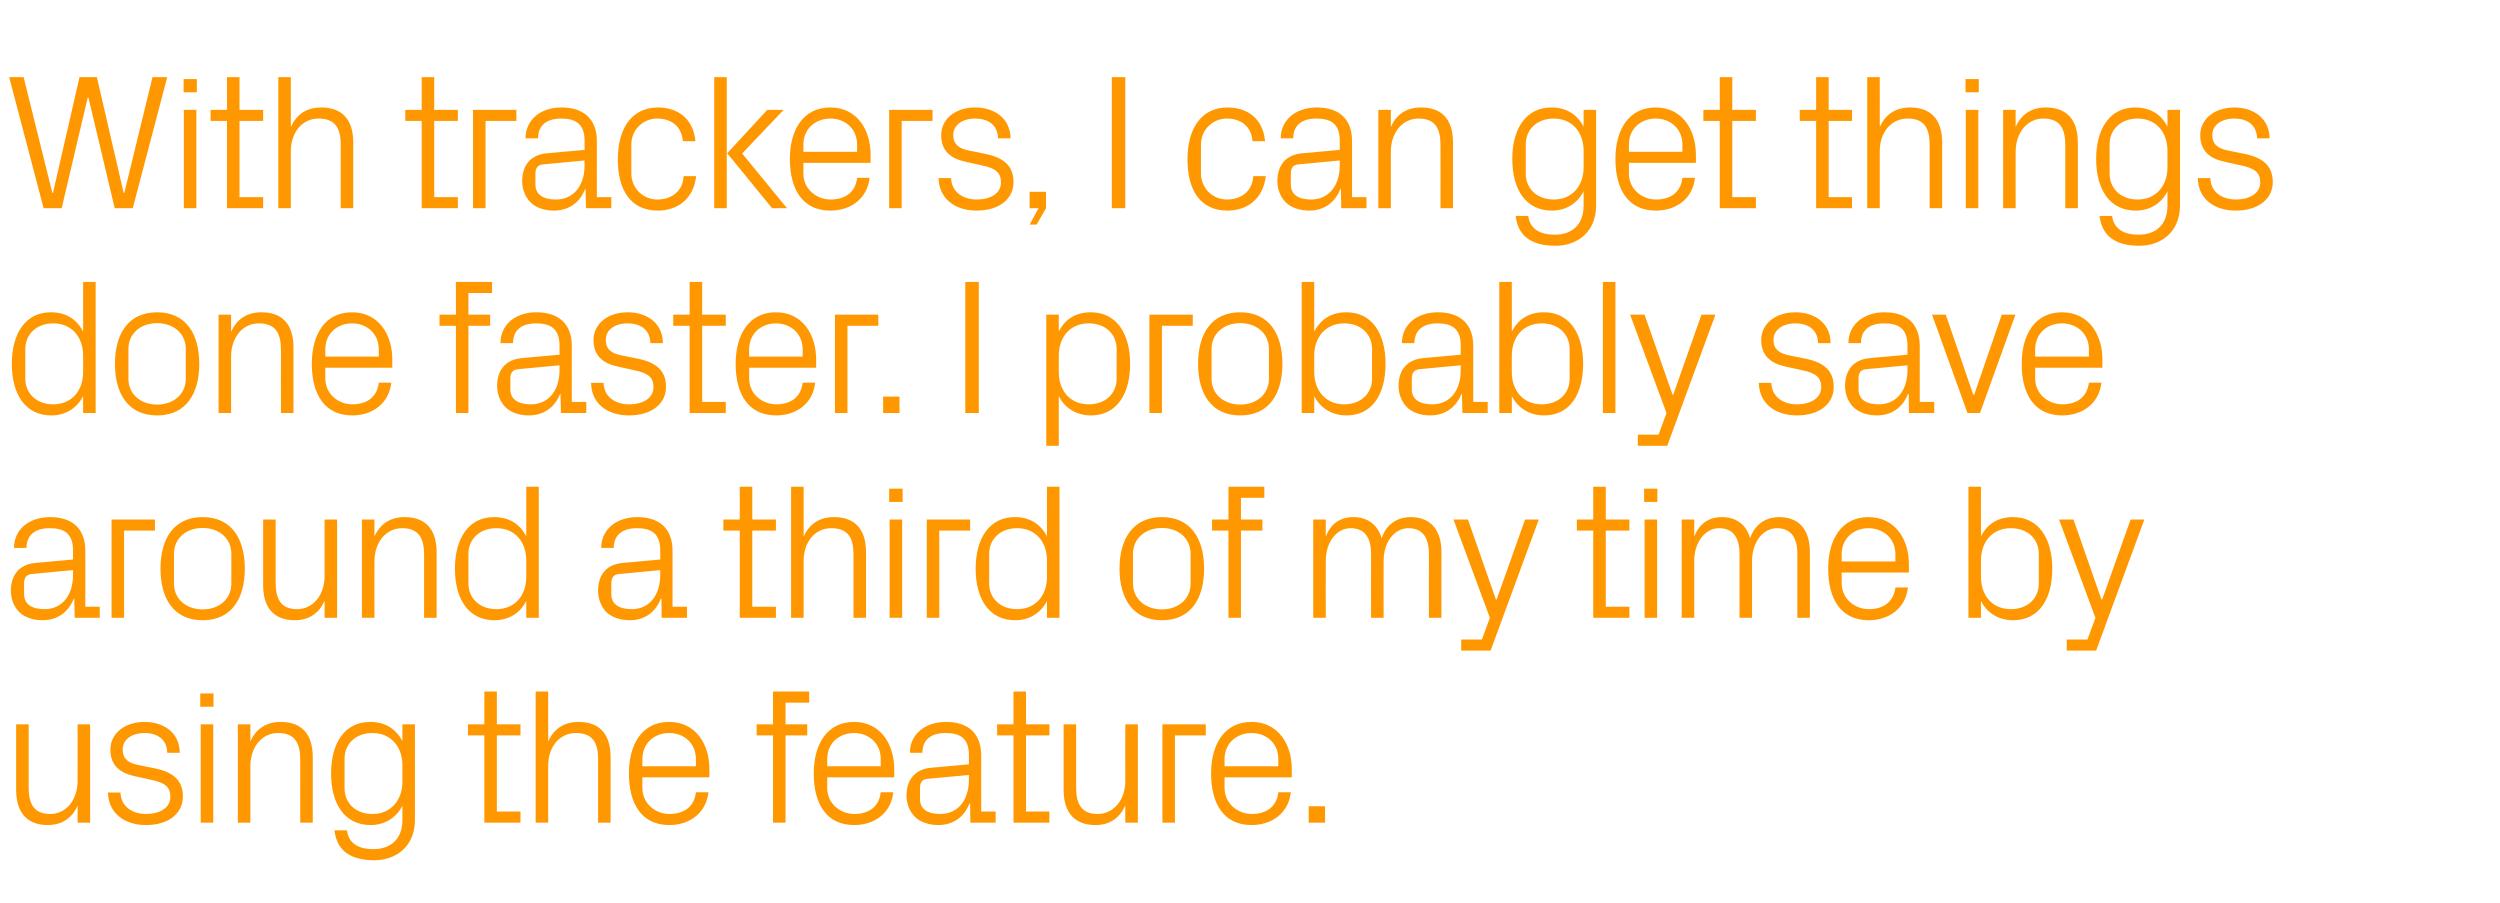
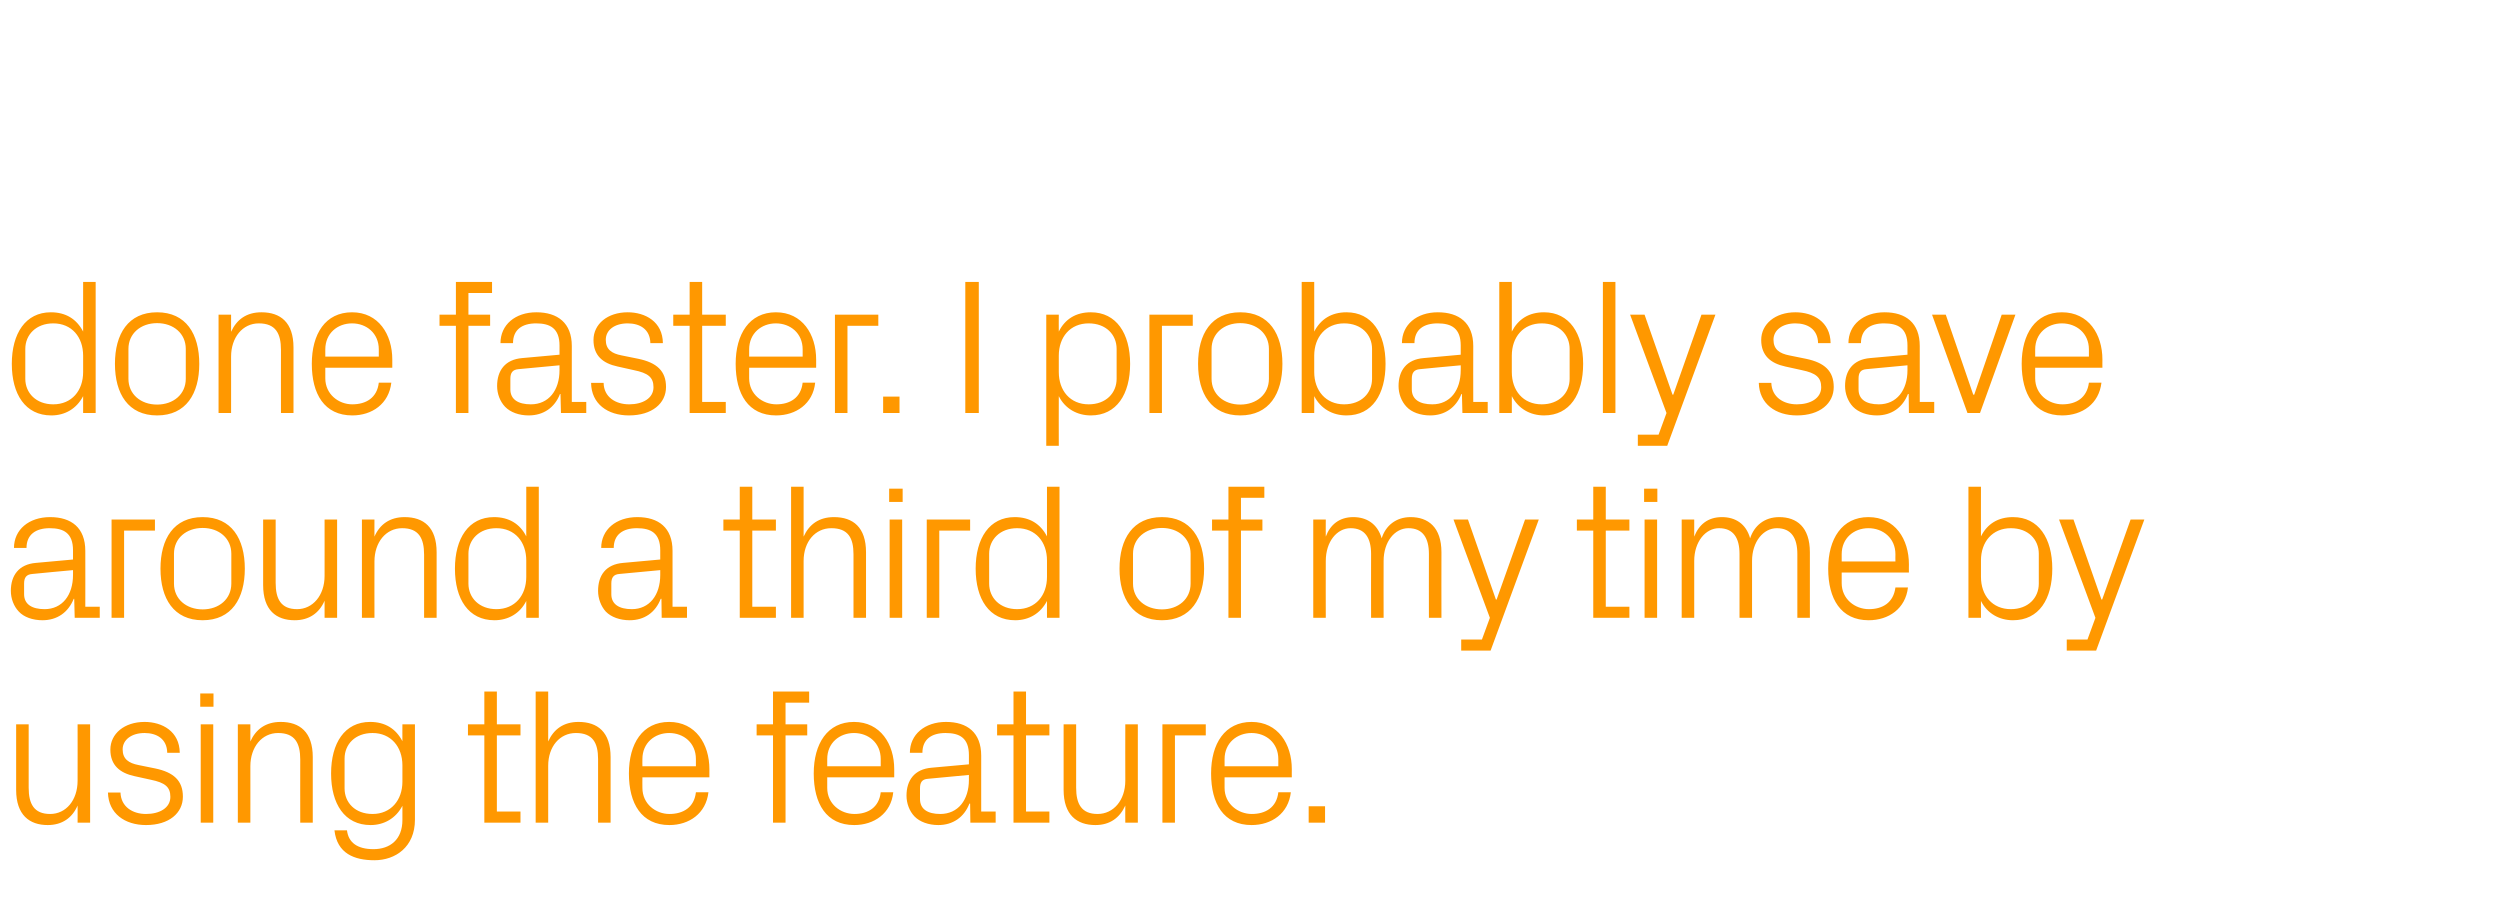
<svg xmlns="http://www.w3.org/2000/svg" version="1.1" width="1037.5px" height="374.6px" viewBox="0 -22 1037.5 374.6" style="top:-22px">
  <desc>With trackers, I can get things done faster. I probably save around a third of my time by using the feature.</desc>
  <defs />
  <g id="Polygon36330">
    <path d="M 11.9 304.9 C 11.9 311.6 14.1 315.8 20.8 315.8 C 27.4 315.8 32.2 310.1 32.2 302 C 32.24 302.04 32.2 278.6 32.2 278.6 L 37.4 278.6 L 37.4 319.4 L 32.2 319.4 C 32.2 319.4 32.24 312.28 32.2 312.3 C 30 317.4 25.8 320.4 19.8 320.4 C 12.2 320.4 6.7 316.2 6.7 305.8 C 6.72 305.8 6.7 278.6 6.7 278.6 L 11.9 278.6 C 11.9 278.6 11.92 304.92 11.9 304.9 Z M 64.4 296.9 C 72.1 298.5 75.9 302 75.9 308.6 C 75.9 315.4 70.2 320.4 60.6 320.4 C 51.8 320.4 45 315.6 44.8 306.9 C 44.8 306.9 50 306.9 50 306.9 C 50.2 312.8 55 315.8 60.6 315.8 C 66.2 315.8 70.7 313.3 70.7 308.7 C 70.7 304.6 68.5 302.8 62.6 301.6 C 62.6 301.6 55.8 300.1 55.8 300.1 C 49.8 298.8 45.8 295.6 45.8 289.1 C 45.8 282.5 51.6 277.6 60 277.6 C 67.3 277.6 74.5 281.5 74.6 290.4 C 74.6 290.4 69.4 290.4 69.4 290.4 C 69.3 284.6 65 282.2 60 282.2 C 54.6 282.2 50.9 285 50.9 289 C 50.9 293 53.4 294.7 57.5 295.5 C 57.5 295.5 64.4 296.9 64.4 296.9 Z M 83.3 319.4 L 83.3 278.6 L 88.5 278.6 L 88.5 319.4 L 83.3 319.4 Z M 88.6 271.3 L 83.1 271.3 L 83.1 265.8 L 88.6 265.8 L 88.6 271.3 Z M 124.6 293.2 C 124.6 286.4 122.4 282.2 115.4 282.2 C 108.7 282.2 103.9 288 103.9 296 C 103.92 295.96 103.9 319.4 103.9 319.4 L 98.7 319.4 L 98.7 278.6 L 103.9 278.6 C 103.9 278.6 103.92 285.72 103.9 285.7 C 106.2 280.6 110.3 277.6 116.5 277.6 C 124.4 277.6 129.8 281.8 129.8 292.2 C 129.76 292.2 129.8 319.4 129.8 319.4 L 124.6 319.4 C 124.6 319.4 124.56 293.16 124.6 293.2 Z M 172.2 318.2 C 172.2 329.5 164.1 335 155.4 335 C 147 335 139.9 332.2 138.8 322.6 C 138.8 322.6 144 322.6 144 322.6 C 144.6 327.6 148.2 330.4 155 330.4 C 161.8 330.4 167 326.5 167 318.3 C 167 318.3 167 312.4 167 312.4 C 164.3 317.6 159.4 320.4 153.8 320.4 C 143 320.4 137.4 311.6 137.4 299 C 137.4 286.4 143 277.6 153.6 277.6 C 159.8 277.6 164.3 280.4 167 285.6 C 166.96 285.64 167 278.6 167 278.6 L 172.2 278.6 C 172.2 278.6 172.16 318.2 172.2 318.2 Z M 167 295.6 C 167 287.9 162.2 282.2 154.6 282.2 C 147.4 282.2 143 286.9 143 292.8 C 143 292.8 143 305.2 143 305.2 C 143 311.1 147.4 315.8 154.6 315.8 C 162.2 315.8 167 310.1 167 302.4 C 167 302.4 167 295.6 167 295.6 Z M 206.2 314.8 L 216 314.8 L 216 319.4 L 201 319.4 L 201 283.2 L 194.2 283.2 L 194.2 278.6 L 201 278.6 L 201 265 L 206.2 265 L 206.2 278.6 L 216 278.6 L 216 283.2 L 206.2 283.2 L 206.2 314.8 Z M 248.2 293 C 248.2 286.3 246 282.2 239 282.2 C 232.3 282.2 227.5 287.8 227.5 295.8 C 227.52 295.8 227.5 319.4 227.5 319.4 L 222.3 319.4 L 222.3 265 L 227.5 265 C 227.5 265 227.52 285.72 227.5 285.7 C 229.8 280.6 233.9 277.6 240.1 277.6 C 248 277.6 253.4 281.8 253.4 292.2 C 253.36 292.2 253.4 319.4 253.4 319.4 L 248.2 319.4 C 248.2 319.4 248.16 293 248.2 293 Z M 288.8 293 C 288.8 286.3 283.7 282.2 277.7 282.2 C 271.7 282.2 266.6 286.3 266.6 293 C 266.55 293 266.6 296 266.6 296 L 288.8 296 C 288.8 296 288.79 293 288.8 293 Z M 294 306.8 C 293 315.6 286 320.4 277.8 320.4 C 266.2 320.4 261 311.5 261 299 C 261 286.6 266.6 277.6 277.7 277.6 C 288.7 277.6 294.4 286.8 294.4 297.2 C 294.39 297.16 294.4 300.6 294.4 300.6 L 266.6 300.6 C 266.6 300.6 266.55 305 266.6 305 C 266.6 311.6 272.1 315.8 277.8 315.8 C 283.5 315.8 288.1 313.1 288.8 306.8 C 288.8 306.8 294 306.8 294 306.8 Z M 326 278.6 L 335 278.6 L 335 283.2 L 326 283.2 L 326 319.4 L 320.8 319.4 L 320.8 283.2 L 314 283.2 L 314 278.6 L 320.8 278.6 L 320.8 265 L 335.8 265 L 335.8 269.6 L 326 269.6 L 326 278.6 Z M 365.5 293 C 365.5 286.3 360.4 282.2 354.4 282.2 C 348.4 282.2 343.3 286.3 343.3 293 C 343.27 293 343.3 296 343.3 296 L 365.5 296 C 365.5 296 365.51 293 365.5 293 Z M 370.7 306.8 C 369.8 315.6 362.7 320.4 354.5 320.4 C 342.9 320.4 337.7 311.5 337.7 299 C 337.7 286.6 343.4 277.6 354.4 277.6 C 365.4 277.6 371.1 286.8 371.1 297.2 C 371.11 297.16 371.1 300.6 371.1 300.6 L 343.3 300.6 C 343.3 300.6 343.27 305 343.3 305 C 343.3 311.6 348.8 315.8 354.6 315.8 C 360.2 315.8 364.8 313.1 365.5 306.8 C 365.5 306.8 370.7 306.8 370.7 306.8 Z M 402.1 291.4 C 402.1 284.2 398.2 282.2 392.4 282.2 C 386.6 282.2 382.8 284.8 382.8 290.4 C 382.8 290.4 377.6 290.4 377.6 290.4 C 377.6 282.8 383.8 277.6 392.6 277.6 C 401.4 277.6 407.2 282 407.2 291.6 C 407.19 291.56 407.2 314.8 407.2 314.8 L 413.2 314.8 L 413.2 319.4 L 402.7 319.4 L 402.6 311.5 C 402.6 311.5 402.31 311.48 402.3 311.5 C 400.1 317.2 395.4 320.4 389.4 320.4 C 385.4 320.4 381.7 319.1 379.5 316.8 C 377.4 314.6 376.2 311.4 376.2 308.2 C 376.2 301.8 379.5 297.2 386.6 296.6 C 386.63 296.6 402.1 295.2 402.1 295.2 C 402.1 295.2 402.07 291.4 402.1 291.4 Z M 385.1 301.2 C 382.6 301.4 381.8 302.7 381.8 305.2 C 381.8 305.2 381.8 309.6 381.8 309.6 C 381.8 313.8 385 315.8 390.2 315.8 C 397.6 315.8 402.1 310 402.1 301.6 C 402.07 301.64 402.1 299.6 402.1 299.6 C 402.1 299.6 385.11 301.16 385.1 301.2 Z M 425.8 314.8 L 435.5 314.8 L 435.5 319.4 L 420.6 319.4 L 420.6 283.2 L 413.8 283.2 L 413.8 278.6 L 420.6 278.6 L 420.6 265 L 425.8 265 L 425.8 278.6 L 435.5 278.6 L 435.5 283.2 L 425.8 283.2 L 425.8 314.8 Z M 446.6 304.9 C 446.6 311.6 448.8 315.8 455.5 315.8 C 462.1 315.8 467 310.1 467 302 C 466.95 302.04 467 278.6 467 278.6 L 472.2 278.6 L 472.2 319.4 L 467 319.4 C 467 319.4 466.95 312.28 467 312.3 C 464.7 317.4 460.6 320.4 454.6 320.4 C 446.9 320.4 441.4 316.2 441.4 305.8 C 441.43 305.8 441.4 278.6 441.4 278.6 L 446.6 278.6 C 446.6 278.6 446.63 304.92 446.6 304.9 Z M 482.4 278.6 L 500.4 278.6 L 500.4 283.2 L 487.6 283.2 L 487.6 319.4 L 482.4 319.4 L 482.4 278.6 Z M 530.5 293 C 530.5 286.3 525.4 282.2 519.4 282.2 C 513.4 282.2 508.2 286.3 508.2 293 C 508.23 293 508.2 296 508.2 296 L 530.5 296 C 530.5 296 530.47 293 530.5 293 Z M 535.7 306.8 C 534.7 315.6 527.7 320.4 519.4 320.4 C 507.8 320.4 502.6 311.5 502.6 299 C 502.6 286.6 508.3 277.6 519.4 277.6 C 530.4 277.6 536.1 286.8 536.1 297.2 C 536.07 297.16 536.1 300.6 536.1 300.6 L 508.2 300.6 C 508.2 300.6 508.23 305 508.2 305 C 508.2 311.6 513.8 315.8 519.5 315.8 C 525.2 315.8 529.8 313.1 530.5 306.8 C 530.5 306.8 535.7 306.8 535.7 306.8 Z M 549.9 319.4 L 543.1 319.4 L 543.1 312.6 L 549.9 312.6 L 549.9 319.4 Z " stroke="none" fill="#ff9800" />
  </g>
  <g id="Polygon36329">
    <path d="M 30.3 206.4 C 30.3 199.2 26.4 197.2 20.6 197.2 C 14.9 197.2 11 199.8 11 205.4 C 11 205.4 5.8 205.4 5.8 205.4 C 5.8 197.8 12 192.6 20.8 192.6 C 29.6 192.6 35.4 197 35.4 206.6 C 35.44 206.56 35.4 229.8 35.4 229.8 L 41.4 229.8 L 41.4 234.4 L 31 234.4 L 30.8 226.5 C 30.8 226.5 30.56 226.48 30.6 226.5 C 28.3 232.2 23.7 235.4 17.6 235.4 C 13.6 235.4 9.9 234.1 7.8 231.8 C 5.7 229.6 4.5 226.4 4.5 223.2 C 4.5 216.8 7.8 212.2 14.9 211.6 C 14.88 211.6 30.3 210.2 30.3 210.2 C 30.3 210.2 30.32 206.4 30.3 206.4 Z M 13.4 216.2 C 10.9 216.4 10 217.7 10 220.2 C 10 220.2 10 224.6 10 224.6 C 10 228.8 13.3 230.8 18.5 230.8 C 25.8 230.8 30.3 225 30.3 216.6 C 30.32 216.64 30.3 214.6 30.3 214.6 C 30.3 214.6 13.36 216.16 13.4 216.2 Z M 46.3 193.6 L 64.3 193.6 L 64.3 198.2 L 51.5 198.2 L 51.5 234.4 L 46.3 234.4 L 46.3 193.6 Z M 84.1 192.6 C 96.1 192.6 101.6 201.6 101.6 214 C 101.6 226.4 96.1 235.4 84.1 235.4 C 72.1 235.4 66.6 226.4 66.6 214 C 66.6 201.6 72.1 192.6 84.1 192.6 Z M 96 207.8 C 96 201.4 90.9 197.1 84.1 197.1 C 77.3 197.1 72.2 201.4 72.2 207.8 C 72.2 207.8 72.2 220.2 72.2 220.2 C 72.2 226.6 77.3 230.9 84.1 230.9 C 90.9 230.9 96 226.6 96 220.2 C 96 220.2 96 207.8 96 207.8 Z M 114.4 219.9 C 114.4 226.6 116.6 230.8 123.3 230.8 C 129.8 230.8 134.7 225.1 134.7 217 C 134.72 217.04 134.7 193.6 134.7 193.6 L 139.9 193.6 L 139.9 234.4 L 134.7 234.4 C 134.7 234.4 134.72 227.28 134.7 227.3 C 132.5 232.4 128.3 235.4 122.3 235.4 C 114.6 235.4 109.2 231.2 109.2 220.8 C 109.2 220.8 109.2 193.6 109.2 193.6 L 114.4 193.6 C 114.4 193.6 114.4 219.92 114.4 219.9 Z M 176 208.2 C 176 201.4 173.8 197.2 166.9 197.2 C 160.2 197.2 155.4 203 155.4 211 C 155.36 210.96 155.4 234.4 155.4 234.4 L 150.2 234.4 L 150.2 193.6 L 155.4 193.6 C 155.4 193.6 155.36 200.72 155.4 200.7 C 157.6 195.6 161.8 192.6 167.9 192.6 C 175.8 192.6 181.2 196.8 181.2 207.2 C 181.2 207.2 181.2 234.4 181.2 234.4 L 176 234.4 C 176 234.4 176 208.16 176 208.2 Z M 218.4 210.6 C 218.4 202.9 213.7 197.2 206 197.2 C 198.9 197.2 194.4 201.9 194.4 207.8 C 194.4 207.8 194.4 220.2 194.4 220.2 C 194.4 226.1 198.9 230.8 206 230.8 C 213.7 230.8 218.4 225.1 218.4 217.4 C 218.4 217.4 218.4 210.6 218.4 210.6 Z M 218.4 234.4 C 218.4 234.4 218.4 227.36 218.4 227.4 C 215.8 232.6 210.9 235.4 205.2 235.4 C 194.4 235.4 188.8 226.6 188.8 214 C 188.8 201.4 194.5 192.6 205 192.6 C 211.2 192.6 215.8 195.4 218.4 200.6 C 218.4 200.64 218.4 180 218.4 180 L 223.6 180 L 223.6 234.4 L 218.4 234.4 Z M 274 206.4 C 274 199.2 270.1 197.2 264.3 197.2 C 258.6 197.2 254.7 199.8 254.7 205.4 C 254.7 205.4 249.5 205.4 249.5 205.4 C 249.5 197.8 255.7 192.6 264.5 192.6 C 273.3 192.6 279.1 197 279.1 206.6 C 279.12 206.56 279.1 229.8 279.1 229.8 L 285.1 229.8 L 285.1 234.4 L 274.6 234.4 L 274.5 226.5 C 274.5 226.5 274.24 226.48 274.2 226.5 C 272 232.2 267.4 235.4 261.3 235.4 C 257.3 235.4 253.6 234.1 251.4 231.8 C 249.4 229.6 248.2 226.4 248.2 223.2 C 248.2 216.8 251.4 212.2 258.6 211.6 C 258.56 211.6 274 210.2 274 210.2 C 274 210.2 274 206.4 274 206.4 Z M 257 216.2 C 254.6 216.4 253.7 217.7 253.7 220.2 C 253.7 220.2 253.7 224.6 253.7 224.6 C 253.7 228.8 257 230.8 262.2 230.8 C 269.5 230.8 274 225 274 216.6 C 274 216.64 274 214.6 274 214.6 C 274 214.6 257.04 216.16 257 216.2 Z M 312.2 229.8 L 322 229.8 L 322 234.4 L 307 234.4 L 307 198.2 L 300.2 198.2 L 300.2 193.6 L 307 193.6 L 307 180 L 312.2 180 L 312.2 193.6 L 322 193.6 L 322 198.2 L 312.2 198.2 L 312.2 229.8 Z M 354.2 208 C 354.2 201.3 352 197.2 345 197.2 C 338.3 197.2 333.5 202.8 333.5 210.8 C 333.52 210.8 333.5 234.4 333.5 234.4 L 328.3 234.4 L 328.3 180 L 333.5 180 C 333.5 180 333.52 200.72 333.5 200.7 C 335.8 195.6 339.9 192.6 346.1 192.6 C 354 192.6 359.4 196.8 359.4 207.2 C 359.36 207.2 359.4 234.4 359.4 234.4 L 354.2 234.4 C 354.2 234.4 354.16 208 354.2 208 Z M 369.2 234.4 L 369.2 193.6 L 374.4 193.6 L 374.4 234.4 L 369.2 234.4 Z M 374.6 186.3 L 369 186.3 L 369 180.8 L 374.6 180.8 L 374.6 186.3 Z M 384.6 193.6 L 402.6 193.6 L 402.6 198.2 L 389.8 198.2 L 389.8 234.4 L 384.6 234.4 L 384.6 193.6 Z M 434.5 210.6 C 434.5 202.9 429.8 197.2 422.1 197.2 C 415 197.2 410.5 201.9 410.5 207.8 C 410.5 207.8 410.5 220.2 410.5 220.2 C 410.5 226.1 415 230.8 422.1 230.8 C 429.8 230.8 434.5 225.1 434.5 217.4 C 434.5 217.4 434.5 210.6 434.5 210.6 Z M 434.5 234.4 C 434.5 234.4 434.48 227.36 434.5 227.4 C 431.8 232.6 427 235.4 421.3 235.4 C 410.5 235.4 404.9 226.6 404.9 214 C 404.9 201.4 410.6 192.6 421.1 192.6 C 427.3 192.6 431.8 195.4 434.5 200.6 C 434.48 200.64 434.5 180 434.5 180 L 439.7 180 L 439.7 234.4 L 434.5 234.4 Z M 482.2 192.6 C 494.2 192.6 499.7 201.6 499.7 214 C 499.7 226.4 494.2 235.4 482.2 235.4 C 470.2 235.4 464.6 226.4 464.6 214 C 464.6 201.6 470.2 192.6 482.2 192.6 Z M 494.1 207.8 C 494.1 201.4 489 197.1 482.2 197.1 C 475.4 197.1 470.2 201.4 470.2 207.8 C 470.2 207.8 470.2 220.2 470.2 220.2 C 470.2 226.6 475.4 230.9 482.2 230.9 C 489 230.9 494.1 226.6 494.1 220.2 C 494.1 220.2 494.1 207.8 494.1 207.8 Z M 515 193.6 L 523.9 193.6 L 523.9 198.2 L 515 198.2 L 515 234.4 L 509.8 234.4 L 509.8 198.2 L 503 198.2 L 503 193.6 L 509.8 193.6 L 509.8 180 L 524.7 180 L 524.7 184.6 L 515 184.6 L 515 193.6 Z M 545 193.6 L 550.2 193.6 C 550.2 193.6 550.15 200.72 550.2 200.7 C 552 195.8 555.8 192.6 561.6 192.6 C 567.1 192.6 571.6 195.3 573.4 201.4 C 575 196.2 579.3 192.6 585.4 192.6 C 592.6 192.6 598.2 196.7 598.2 207.2 C 598.15 207.2 598.2 234.4 598.2 234.4 L 593 234.4 C 593 234.4 592.95 207.92 593 207.9 C 593 201.3 590.5 197.2 584.5 197.2 C 578.8 197.2 574.2 202.8 574.2 210.8 C 574.15 210.8 574.2 234.4 574.2 234.4 L 569 234.4 C 569 234.4 568.95 207.92 569 207.9 C 569 201.3 566.5 197.2 560.5 197.2 C 554.8 197.2 550.2 202.8 550.2 210.8 C 550.15 210.8 550.2 234.4 550.2 234.4 L 545 234.4 L 545 193.6 Z M 621.1 226.8 L 632.9 193.6 L 638.6 193.6 L 618.6 248 L 606.4 248 L 606.4 243.4 L 615 243.4 L 618.3 234.4 L 603.2 193.6 L 609.2 193.6 L 620.8 226.8 L 621.1 226.8 Z M 666.4 229.8 L 676.2 229.8 L 676.2 234.4 L 661.2 234.4 L 661.2 198.2 L 654.4 198.2 L 654.4 193.6 L 661.2 193.6 L 661.2 180 L 666.4 180 L 666.4 193.6 L 676.2 193.6 L 676.2 198.2 L 666.4 198.2 L 666.4 229.8 Z M 682.5 234.4 L 682.5 193.6 L 687.7 193.6 L 687.7 234.4 L 682.5 234.4 Z M 687.8 186.3 L 682.3 186.3 L 682.3 180.8 L 687.8 180.8 L 687.8 186.3 Z M 697.9 193.6 L 703.1 193.6 C 703.1 193.6 703.11 200.72 703.1 200.7 C 705 195.8 708.7 192.6 714.6 192.6 C 720.1 192.6 724.6 195.3 726.3 201.4 C 728 196.2 732.2 192.6 738.4 192.6 C 745.6 192.6 751.1 196.7 751.1 207.2 C 751.11 207.2 751.1 234.4 751.1 234.4 L 745.9 234.4 C 745.9 234.4 745.91 207.92 745.9 207.9 C 745.9 201.3 743.4 197.2 737.4 197.2 C 731.8 197.2 727.1 202.8 727.1 210.8 C 727.11 210.8 727.1 234.4 727.1 234.4 L 721.9 234.4 C 721.9 234.4 721.91 207.92 721.9 207.9 C 721.9 201.3 719.4 197.2 713.4 197.2 C 707.8 197.2 703.1 202.8 703.1 210.8 C 703.11 210.8 703.1 234.4 703.1 234.4 L 697.9 234.4 L 697.9 193.6 Z M 786.6 208 C 786.6 201.3 781.4 197.2 775.4 197.2 C 769.4 197.2 764.3 201.3 764.3 208 C 764.31 208 764.3 211 764.3 211 L 786.6 211 C 786.6 211 786.55 208 786.6 208 Z M 791.8 221.8 C 790.8 230.6 783.8 235.4 775.5 235.4 C 763.9 235.4 758.7 226.5 758.7 214 C 758.7 201.6 764.4 192.6 775.4 192.6 C 786.5 192.6 792.2 201.8 792.2 212.2 C 792.15 212.16 792.2 215.6 792.2 215.6 L 764.3 215.6 C 764.3 215.6 764.31 220 764.3 220 C 764.3 226.6 769.8 230.8 775.6 230.8 C 781.3 230.8 785.8 228.1 786.6 221.8 C 786.6 221.8 791.8 221.8 791.8 221.8 Z M 822.1 217.4 C 822.1 225.1 826.8 230.8 834.5 230.8 C 841.7 230.8 846.1 226.1 846.1 220.2 C 846.1 220.2 846.1 207.8 846.1 207.8 C 846.1 201.9 841.7 197.2 834.5 197.2 C 826.8 197.2 822.1 202.9 822.1 210.6 C 822.1 210.6 822.1 217.4 822.1 217.4 Z M 816.9 234.4 L 816.9 180 L 822.1 180 C 822.1 180 822.07 200.64 822.1 200.6 C 824.7 195.4 829.2 192.6 835.4 192.6 C 846 192.6 851.7 201.4 851.7 214 C 851.7 226.6 846.2 235.4 835.4 235.4 C 829.7 235.4 824.7 232.6 822.1 227.4 C 822.07 227.36 822.1 234.4 822.1 234.4 L 816.9 234.4 Z M 872.4 226.8 L 884.2 193.6 L 889.9 193.6 L 869.9 248 L 857.7 248 L 857.7 243.4 L 866.3 243.4 L 869.6 234.4 L 854.5 193.6 L 860.5 193.6 L 872.1 226.8 L 872.4 226.8 Z " stroke="none" fill="#ff9800" />
  </g>
  <g id="Polygon36328">
    <path d="M 34.5 125.6 C 34.5 117.9 29.8 112.2 22.1 112.2 C 15 112.2 10.5 116.9 10.5 122.8 C 10.5 122.8 10.5 135.2 10.5 135.2 C 10.5 141.1 15 145.8 22.1 145.8 C 29.8 145.8 34.5 140.1 34.5 132.4 C 34.5 132.4 34.5 125.6 34.5 125.6 Z M 34.5 149.4 C 34.5 149.4 34.48 142.36 34.5 142.4 C 31.8 147.6 27 150.4 21.3 150.4 C 10.5 150.4 4.9 141.6 4.9 129 C 4.9 116.4 10.6 107.6 21.1 107.6 C 27.3 107.6 31.8 110.4 34.5 115.6 C 34.48 115.64 34.5 95 34.5 95 L 39.7 95 L 39.7 149.4 L 34.5 149.4 Z M 65.2 107.6 C 77.2 107.6 82.7 116.6 82.7 129 C 82.7 141.4 77.2 150.4 65.2 150.4 C 53.2 150.4 47.7 141.4 47.7 129 C 47.7 116.6 53.2 107.6 65.2 107.6 Z M 77.1 122.8 C 77.1 116.4 72 112.1 65.2 112.1 C 58.4 112.1 53.3 116.4 53.3 122.8 C 53.3 122.8 53.3 135.2 53.3 135.2 C 53.3 141.6 58.4 145.9 65.2 145.9 C 72 145.9 77.1 141.6 77.1 135.2 C 77.1 135.2 77.1 122.8 77.1 122.8 Z M 116.6 123.2 C 116.6 116.4 114.4 112.2 107.4 112.2 C 100.7 112.2 95.9 118 95.9 126 C 95.92 125.96 95.9 149.4 95.9 149.4 L 90.7 149.4 L 90.7 108.6 L 95.9 108.6 C 95.9 108.6 95.92 115.72 95.9 115.7 C 98.2 110.6 102.3 107.6 108.5 107.6 C 116.4 107.6 121.8 111.8 121.8 122.2 C 121.76 122.2 121.8 149.4 121.8 149.4 L 116.6 149.4 C 116.6 149.4 116.56 123.16 116.6 123.2 Z M 157.2 123 C 157.2 116.3 152.1 112.2 146.1 112.2 C 140.1 112.2 135 116.3 135 123 C 134.96 123 135 126 135 126 L 157.2 126 C 157.2 126 157.2 123 157.2 123 Z M 162.4 136.8 C 161.4 145.6 154.4 150.4 146.2 150.4 C 134.6 150.4 129.4 141.5 129.4 129 C 129.4 116.6 135 107.6 146.1 107.6 C 157.1 107.6 162.8 116.8 162.8 127.2 C 162.8 127.16 162.8 130.6 162.8 130.6 L 135 130.6 C 135 130.6 134.96 135 135 135 C 135 141.6 140.5 145.8 146.2 145.8 C 151.9 145.8 156.5 143.1 157.2 136.8 C 157.2 136.8 162.4 136.8 162.4 136.8 Z M 194.4 108.6 L 203.4 108.6 L 203.4 113.2 L 194.4 113.2 L 194.4 149.4 L 189.2 149.4 L 189.2 113.2 L 182.4 113.2 L 182.4 108.6 L 189.2 108.6 L 189.2 95 L 204.2 95 L 204.2 99.6 L 194.4 99.6 L 194.4 108.6 Z M 232.2 121.4 C 232.2 114.2 228.2 112.2 222.5 112.2 C 216.7 112.2 212.9 114.8 212.9 120.4 C 212.9 120.4 207.7 120.4 207.7 120.4 C 207.7 112.8 213.8 107.6 222.6 107.6 C 231.4 107.6 237.3 112 237.3 121.6 C 237.28 121.56 237.3 144.8 237.3 144.8 L 243.3 144.8 L 243.3 149.4 L 232.8 149.4 L 232.6 141.5 C 232.6 141.5 232.4 141.48 232.4 141.5 C 230.2 147.2 225.5 150.4 219.4 150.4 C 215.4 150.4 211.8 149.1 209.6 146.8 C 207.5 144.6 206.3 141.4 206.3 138.2 C 206.3 131.8 209.6 127.2 216.7 126.6 C 216.72 126.6 232.2 125.2 232.2 125.2 C 232.2 125.2 232.16 121.4 232.2 121.4 Z M 215.2 131.2 C 212.7 131.4 211.8 132.7 211.8 135.2 C 211.8 135.2 211.8 139.6 211.8 139.6 C 211.8 143.8 215.1 145.8 220.3 145.8 C 227.7 145.8 232.2 140 232.2 131.6 C 232.16 131.64 232.2 129.6 232.2 129.6 C 232.2 129.6 215.2 131.16 215.2 131.2 Z M 264.9 126.9 C 272.6 128.5 276.4 132 276.4 138.6 C 276.4 145.4 270.6 150.4 261 150.4 C 252.2 150.4 245.4 145.6 245.3 136.9 C 245.3 136.9 250.5 136.9 250.5 136.9 C 250.6 142.8 255.5 145.8 261.1 145.8 C 266.7 145.8 271.2 143.3 271.2 138.7 C 271.2 134.6 269 132.8 263 131.6 C 263 131.6 256.3 130.1 256.3 130.1 C 250.2 128.8 246.3 125.6 246.3 119.1 C 246.3 112.5 252.1 107.6 260.5 107.6 C 267.8 107.6 275 111.5 275.1 120.4 C 275.1 120.4 269.9 120.4 269.9 120.4 C 269.8 114.6 265.5 112.2 260.5 112.2 C 255 112.2 251.4 115 251.4 119 C 251.4 123 253.8 124.7 258 125.5 C 258 125.5 264.9 126.9 264.9 126.9 Z M 291.4 144.8 L 301.2 144.8 L 301.2 149.4 L 286.2 149.4 L 286.2 113.2 L 279.4 113.2 L 279.4 108.6 L 286.2 108.6 L 286.2 95 L 291.4 95 L 291.4 108.6 L 301.2 108.6 L 301.2 113.2 L 291.4 113.2 L 291.4 144.8 Z M 333.1 123 C 333.1 116.3 328 112.2 322 112.2 C 316 112.2 310.9 116.3 310.9 123 C 310.87 123 310.9 126 310.9 126 L 333.1 126 C 333.1 126 333.11 123 333.1 123 Z M 338.3 136.8 C 337.4 145.6 330.3 150.4 322.1 150.4 C 310.5 150.4 305.3 141.5 305.3 129 C 305.3 116.6 311 107.6 322 107.6 C 333 107.6 338.7 116.8 338.7 127.2 C 338.71 127.16 338.7 130.6 338.7 130.6 L 310.9 130.6 C 310.9 130.6 310.87 135 310.9 135 C 310.9 141.6 316.4 145.8 322.2 145.8 C 327.8 145.8 332.4 143.1 333.1 136.8 C 333.1 136.8 338.3 136.8 338.3 136.8 Z M 346.5 108.6 L 364.5 108.6 L 364.5 113.2 L 351.7 113.2 L 351.7 149.4 L 346.5 149.4 L 346.5 108.6 Z M 373.3 149.4 L 366.5 149.4 L 366.5 142.6 L 373.3 142.6 L 373.3 149.4 Z M 400.6 95 L 406.2 95 L 406.2 149.4 L 400.6 149.4 L 400.6 95 Z M 439.4 132.4 C 439.4 140.1 444.1 145.8 451.8 145.8 C 459 145.8 463.4 141.1 463.4 135.2 C 463.4 135.2 463.4 122.8 463.4 122.8 C 463.4 116.9 459 112.2 451.8 112.2 C 444.1 112.2 439.4 117.9 439.4 125.6 C 439.4 125.6 439.4 132.4 439.4 132.4 Z M 434.2 163 L 434.2 108.6 L 439.4 108.6 C 439.4 108.6 439.35 115.64 439.4 115.6 C 442 110.4 446.5 107.6 452.7 107.6 C 463.3 107.6 469 116.4 469 129 C 469 141.6 463.4 150.4 452.7 150.4 C 447 150.4 442 147.6 439.4 142.4 C 439.35 142.36 439.4 163 439.4 163 L 434.2 163 Z M 477 108.6 L 495 108.6 L 495 113.2 L 482.2 113.2 L 482.2 149.4 L 477 149.4 L 477 108.6 Z M 514.7 107.6 C 526.7 107.6 532.2 116.6 532.2 129 C 532.2 141.4 526.7 150.4 514.7 150.4 C 502.7 150.4 497.2 141.4 497.2 129 C 497.2 116.6 502.7 107.6 514.7 107.6 Z M 526.6 122.8 C 526.6 116.4 521.5 112.1 514.7 112.1 C 507.9 112.1 502.8 116.4 502.8 122.8 C 502.8 122.8 502.8 135.2 502.8 135.2 C 502.8 141.6 507.9 145.9 514.7 145.9 C 521.5 145.9 526.6 141.6 526.6 135.2 C 526.6 135.2 526.6 122.8 526.6 122.8 Z M 545.4 132.4 C 545.4 140.1 550.2 145.8 557.8 145.8 C 565 145.8 569.4 141.1 569.4 135.2 C 569.4 135.2 569.4 122.8 569.4 122.8 C 569.4 116.9 565 112.2 557.8 112.2 C 550.2 112.2 545.4 117.9 545.4 125.6 C 545.4 125.6 545.4 132.4 545.4 132.4 Z M 540.2 149.4 L 540.2 95 L 545.4 95 C 545.4 95 545.43 115.64 545.4 115.6 C 548.1 110.4 552.6 107.6 558.8 107.6 C 569.4 107.6 575 116.4 575 129 C 575 141.6 569.5 150.4 558.8 150.4 C 553 150.4 548.1 147.6 545.4 142.4 C 545.43 142.36 545.4 149.4 545.4 149.4 L 540.2 149.4 Z M 606.2 121.4 C 606.2 114.2 602.3 112.2 596.6 112.2 C 590.8 112.2 587 114.8 587 120.4 C 587 120.4 581.8 120.4 581.8 120.4 C 581.8 112.8 587.9 107.6 596.7 107.6 C 605.5 107.6 611.4 112 611.4 121.6 C 611.35 121.56 611.4 144.8 611.4 144.8 L 617.4 144.8 L 617.4 149.4 L 606.9 149.4 L 606.7 141.5 C 606.7 141.5 606.47 141.48 606.5 141.5 C 604.2 147.2 599.6 150.4 593.5 150.4 C 589.5 150.4 585.8 149.1 583.7 146.8 C 581.6 144.6 580.4 141.4 580.4 138.2 C 580.4 131.8 583.7 127.2 590.8 126.6 C 590.79 126.6 606.2 125.2 606.2 125.2 C 606.2 125.2 606.23 121.4 606.2 121.4 Z M 589.3 131.2 C 586.8 131.4 585.9 132.7 585.9 135.2 C 585.9 135.2 585.9 139.6 585.9 139.6 C 585.9 143.8 589.2 145.8 594.4 145.8 C 601.8 145.8 606.2 140 606.2 131.6 C 606.23 131.64 606.2 129.6 606.2 129.6 C 606.2 129.6 589.27 131.16 589.3 131.2 Z M 627.4 132.4 C 627.4 140.1 632.1 145.8 639.8 145.8 C 647 145.8 651.4 141.1 651.4 135.2 C 651.4 135.2 651.4 122.8 651.4 122.8 C 651.4 116.9 647 112.2 639.8 112.2 C 632.1 112.2 627.4 117.9 627.4 125.6 C 627.4 125.6 627.4 132.4 627.4 132.4 Z M 622.2 149.4 L 622.2 95 L 627.4 95 C 627.4 95 627.43 115.64 627.4 115.6 C 630.1 110.4 634.5 107.6 640.8 107.6 C 651.3 107.6 657 116.4 657 129 C 657 141.6 651.5 150.4 640.8 150.4 C 635 150.4 630.1 147.6 627.4 142.4 C 627.43 142.36 627.4 149.4 627.4 149.4 L 622.2 149.4 Z M 665.2 149.4 L 665.2 95 L 670.4 95 L 670.4 149.4 L 665.2 149.4 Z M 694.4 141.8 L 706.1 108.6 L 711.9 108.6 L 691.9 163 L 679.7 163 L 679.7 158.4 L 688.3 158.4 L 691.6 149.4 L 676.5 108.6 L 682.5 108.6 L 694.1 141.8 L 694.4 141.8 Z M 749.5 126.9 C 757.2 128.5 761 132 761 138.6 C 761 145.4 755.3 150.4 745.7 150.4 C 736.9 150.4 730.1 145.6 729.9 136.9 C 729.9 136.9 735.1 136.9 735.1 136.9 C 735.3 142.8 740.1 145.8 745.7 145.8 C 751.3 145.8 755.8 143.3 755.8 138.7 C 755.8 134.6 753.6 132.8 747.7 131.6 C 747.7 131.6 740.9 130.1 740.9 130.1 C 734.9 128.8 730.9 125.6 730.9 119.1 C 730.9 112.5 736.7 107.6 745.1 107.6 C 752.4 107.6 759.6 111.5 759.7 120.4 C 759.7 120.4 754.5 120.4 754.5 120.4 C 754.4 114.6 750.1 112.2 745.1 112.2 C 739.7 112.2 736 115 736 119 C 736 123 738.5 124.7 742.6 125.5 C 742.6 125.5 749.5 126.9 749.5 126.9 Z M 791.6 121.4 C 791.6 114.2 787.7 112.2 781.9 112.2 C 776.1 112.2 772.3 114.8 772.3 120.4 C 772.3 120.4 767.1 120.4 767.1 120.4 C 767.1 112.8 773.3 107.6 782.1 107.6 C 790.9 107.6 796.7 112 796.7 121.6 C 796.71 121.56 796.7 144.8 796.7 144.8 L 802.7 144.8 L 802.7 149.4 L 792.2 149.4 L 792.1 141.5 C 792.1 141.5 791.83 141.48 791.8 141.5 C 789.6 147.2 784.9 150.4 778.9 150.4 C 774.9 150.4 771.2 149.1 769 146.8 C 766.9 144.6 765.7 141.4 765.7 138.2 C 765.7 131.8 769 127.2 776.1 126.6 C 776.15 126.6 791.6 125.2 791.6 125.2 C 791.6 125.2 791.59 121.4 791.6 121.4 Z M 774.6 131.2 C 772.1 131.4 771.3 132.7 771.3 135.2 C 771.3 135.2 771.3 139.6 771.3 139.6 C 771.3 143.8 774.5 145.8 779.7 145.8 C 787.1 145.8 791.6 140 791.6 131.6 C 791.59 131.64 791.6 129.6 791.6 129.6 C 791.6 129.6 774.63 131.16 774.6 131.2 Z M 819.3 141.8 L 830.7 108.6 L 836.4 108.6 L 821.7 149.4 L 816.5 149.4 L 801.8 108.6 L 807.5 108.6 L 818.9 141.8 L 819.3 141.8 Z M 866.9 123 C 866.9 116.3 861.7 112.2 855.7 112.2 C 849.7 112.2 844.6 116.3 844.6 123 C 844.63 123 844.6 126 844.6 126 L 866.9 126 C 866.9 126 866.87 123 866.9 123 Z M 872.1 136.8 C 871.1 145.6 864.1 150.4 855.8 150.4 C 844.2 150.4 839 141.5 839 129 C 839 116.6 844.7 107.6 855.7 107.6 C 866.8 107.6 872.5 116.8 872.5 127.2 C 872.47 127.16 872.5 130.6 872.5 130.6 L 844.6 130.6 C 844.6 130.6 844.63 135 844.6 135 C 844.6 141.6 850.1 145.8 855.9 145.8 C 861.6 145.8 866.1 143.1 866.9 136.8 C 866.9 136.8 872.1 136.8 872.1 136.8 Z " stroke="none" fill="#ff9800" />
  </g>
  <g id="Polygon36327">
-     <path d="M 22 58 L 33 10 L 40.2 10 L 51.3 58 L 51.6 58 L 63.3 10 L 69.4 10 L 55.1 64.4 L 47.6 64.4 L 36.7 18.5 L 36.4 18.5 L 25.6 64.4 L 18.1 64.4 L 3.8 10 L 9.8 10 L 21.7 58 L 22 58 Z M 76.3 64.4 L 76.3 23.6 L 81.5 23.6 L 81.5 64.4 L 76.3 64.4 Z M 81.7 16.3 L 76.2 16.3 L 76.2 10.8 L 81.7 10.8 L 81.7 16.3 Z M 99.4 59.8 L 109.2 59.8 L 109.2 64.4 L 94.2 64.4 L 94.2 28.2 L 87.4 28.2 L 87.4 23.6 L 94.2 23.6 L 94.2 10 L 99.4 10 L 99.4 23.6 L 109.2 23.6 L 109.2 28.2 L 99.4 28.2 L 99.4 59.8 Z M 141.4 38 C 141.4 31.3 139.2 27.2 132.2 27.2 C 125.5 27.2 120.7 32.8 120.7 40.8 C 120.72 40.8 120.7 64.4 120.7 64.4 L 115.5 64.4 L 115.5 10 L 120.7 10 C 120.7 10 120.72 30.72 120.7 30.7 C 123 25.6 127.1 22.6 133.3 22.6 C 141.2 22.6 146.6 26.8 146.6 37.2 C 146.56 37.2 146.6 64.4 146.6 64.4 L 141.4 64.4 C 141.4 64.4 141.36 38 141.4 38 Z M 180.2 59.8 L 190 59.8 L 190 64.4 L 175 64.4 L 175 28.2 L 168.2 28.2 L 168.2 23.6 L 175 23.6 L 175 10 L 180.2 10 L 180.2 23.6 L 190 23.6 L 190 28.2 L 180.2 28.2 L 180.2 59.8 Z M 196.3 23.6 L 214.3 23.6 L 214.3 28.2 L 201.5 28.2 L 201.5 64.4 L 196.3 64.4 L 196.3 23.6 Z M 242.6 36.4 C 242.6 29.2 238.6 27.2 232.9 27.2 C 227.1 27.2 223.3 29.8 223.3 35.4 C 223.3 35.4 218.1 35.4 218.1 35.4 C 218.1 27.8 224.2 22.6 233 22.6 C 241.8 22.6 247.7 27 247.7 36.6 C 247.68 36.56 247.7 59.8 247.7 59.8 L 253.7 59.8 L 253.7 64.4 L 243.2 64.4 L 243 56.5 C 243 56.5 242.8 56.48 242.8 56.5 C 240.6 62.2 235.9 65.4 229.8 65.4 C 225.8 65.4 222.2 64.1 220 61.8 C 217.9 59.6 216.7 56.4 216.7 53.2 C 216.7 46.8 220 42.2 227.1 41.6 C 227.12 41.6 242.6 40.2 242.6 40.2 C 242.6 40.2 242.56 36.4 242.6 36.4 Z M 225.6 46.2 C 223.1 46.4 222.2 47.7 222.2 50.2 C 222.2 50.2 222.2 54.6 222.2 54.6 C 222.2 58.8 225.5 60.8 230.7 60.8 C 238.1 60.8 242.6 55 242.6 46.6 C 242.56 46.64 242.6 44.6 242.6 44.6 C 242.6 44.6 225.6 46.16 225.6 46.2 Z M 283.4 36.6 C 282.8 29.9 278.1 27.2 272.7 27.2 C 267.3 27.2 262 31.4 262 38.1 C 262 38.1 262 49.9 262 49.9 C 262 56.2 266.9 60.8 272.8 60.8 C 278.6 60.8 283.4 57.4 283.7 51.1 C 283.7 51.1 288.9 51.1 288.9 51.1 C 287.8 60.8 280.9 65.4 273 65.4 C 261.4 65.4 256.4 56.4 256.4 44.2 C 256.4 31.2 262.2 22.6 273.1 22.6 C 281.4 22.6 287.8 27.4 288.6 36.6 C 288.6 36.6 283.4 36.6 283.4 36.6 Z M 301.8 41.6 L 318.4 23.6 L 325.2 23.6 L 308 41.7 L 326.6 64.4 L 320.4 64.4 L 301.8 41.6 Z M 301.6 64.4 L 296.4 64.4 L 296.4 10 L 301.6 10 L 301.6 64.4 Z M 355.7 38 C 355.7 31.3 350.6 27.2 344.6 27.2 C 338.6 27.2 333.4 31.3 333.4 38 C 333.43 38 333.4 41 333.4 41 L 355.7 41 C 355.7 41 355.67 38 355.7 38 Z M 360.9 51.8 C 359.9 60.6 352.9 65.4 344.6 65.4 C 333 65.4 327.8 56.5 327.8 44 C 327.8 31.6 333.5 22.6 344.6 22.6 C 355.6 22.6 361.3 31.8 361.3 42.2 C 361.27 42.16 361.3 45.6 361.3 45.6 L 333.4 45.6 C 333.4 45.6 333.43 50 333.4 50 C 333.4 56.6 339 60.8 344.7 60.8 C 350.4 60.8 355 58.1 355.7 51.8 C 355.7 51.8 360.9 51.8 360.9 51.8 Z M 369 23.6 L 387 23.6 L 387 28.2 L 374.2 28.2 L 374.2 64.4 L 369 64.4 L 369 23.6 Z M 409.1 41.9 C 416.8 43.5 420.6 47 420.6 53.6 C 420.6 60.4 414.9 65.4 405.3 65.4 C 396.5 65.4 389.7 60.6 389.5 51.9 C 389.5 51.9 394.7 51.9 394.7 51.9 C 394.9 57.8 399.8 60.8 405.4 60.8 C 411 60.8 415.4 58.3 415.4 53.7 C 415.4 49.6 413.2 47.8 407.3 46.6 C 407.3 46.6 400.6 45.1 400.6 45.1 C 394.5 43.8 390.6 40.6 390.6 34.1 C 390.6 27.5 396.3 22.6 404.7 22.6 C 412 22.6 419.2 26.5 419.4 35.4 C 419.4 35.4 414.2 35.4 414.2 35.4 C 414 29.6 409.8 27.2 404.7 27.2 C 399.3 27.2 395.6 30 395.6 34 C 395.6 38 398.1 39.7 402.2 40.5 C 402.2 40.5 409.1 41.9 409.1 41.9 Z M 434.1 64.4 L 430.2 71.2 L 427.3 71.2 L 431 64.4 L 427.3 64.4 L 427.3 57.6 L 434.1 57.6 L 434.1 64.4 Z M 461.4 10 L 467 10 L 467 64.4 L 461.4 64.4 L 461.4 10 Z M 519.8 36.6 C 519.2 29.9 514.5 27.2 509.1 27.2 C 503.7 27.2 498.4 31.4 498.4 38.1 C 498.4 38.1 498.4 49.9 498.4 49.9 C 498.4 56.2 503.3 60.8 509.2 60.8 C 515 60.8 519.8 57.4 520.1 51.1 C 520.1 51.1 525.3 51.1 525.3 51.1 C 524.2 60.8 517.3 65.4 509.4 65.4 C 497.8 65.4 492.8 56.4 492.8 44.2 C 492.8 31.2 498.6 22.6 509.5 22.6 C 517.8 22.6 524.2 27.4 525 36.6 C 525 36.6 519.8 36.6 519.8 36.6 Z M 556 36.4 C 556 29.2 552.1 27.2 546.3 27.2 C 540.5 27.2 536.7 29.8 536.7 35.4 C 536.7 35.4 531.5 35.4 531.5 35.4 C 531.5 27.8 537.7 22.6 546.5 22.6 C 555.3 22.6 561.1 27 561.1 36.6 C 561.11 36.56 561.1 59.8 561.1 59.8 L 567.1 59.8 L 567.1 64.4 L 556.6 64.4 L 556.5 56.5 C 556.5 56.5 556.23 56.48 556.2 56.5 C 554 62.2 549.3 65.4 543.3 65.4 C 539.3 65.4 535.6 64.1 533.4 61.8 C 531.3 59.6 530.1 56.4 530.1 53.2 C 530.1 46.8 533.4 42.2 540.5 41.6 C 540.55 41.6 556 40.2 556 40.2 C 556 40.2 555.99 36.4 556 36.4 Z M 539 46.2 C 536.5 46.4 535.7 47.7 535.7 50.2 C 535.7 50.2 535.7 54.6 535.7 54.6 C 535.7 58.8 538.9 60.8 544.1 60.8 C 551.5 60.8 556 55 556 46.6 C 555.99 46.64 556 44.6 556 44.6 C 556 44.6 539.03 46.16 539 46.2 Z M 597.8 38.2 C 597.8 31.4 595.7 27.2 588.7 27.2 C 582 27.2 577.2 33 577.2 41 C 577.19 40.96 577.2 64.4 577.2 64.4 L 572 64.4 L 572 23.6 L 577.2 23.6 C 577.2 23.6 577.19 30.72 577.2 30.7 C 579.4 25.6 583.6 22.6 589.7 22.6 C 597.7 22.6 603 26.8 603 37.2 C 603.03 37.2 603 64.4 603 64.4 L 597.8 64.4 C 597.8 64.4 597.83 38.16 597.8 38.2 Z M 662.4 63.2 C 662.4 74.5 654.3 80 645.6 80 C 637.2 80 630.1 77.2 629 67.6 C 629 67.6 634.2 67.6 634.2 67.6 C 634.9 72.6 638.5 75.4 645.3 75.4 C 652.1 75.4 657.2 71.5 657.2 63.3 C 657.2 63.3 657.2 57.4 657.2 57.4 C 654.5 62.6 649.7 65.4 644 65.4 C 633.2 65.4 627.6 56.6 627.6 44 C 627.6 31.4 633.3 22.6 643.8 22.6 C 650 22.6 654.5 25.4 657.2 30.6 C 657.19 30.64 657.2 23.6 657.2 23.6 L 662.4 23.6 C 662.4 23.6 662.39 63.2 662.4 63.2 Z M 657.2 40.6 C 657.2 32.9 652.5 27.2 644.8 27.2 C 637.7 27.2 633.2 31.9 633.2 37.8 C 633.2 37.8 633.2 50.2 633.2 50.2 C 633.2 56.1 637.7 60.8 644.8 60.8 C 652.5 60.8 657.2 55.1 657.2 47.4 C 657.2 47.4 657.2 40.6 657.2 40.6 Z M 698.2 38 C 698.2 31.3 693.1 27.2 687.1 27.2 C 681.1 27.2 676 31.3 676 38 C 675.99 38 676 41 676 41 L 698.2 41 C 698.2 41 698.23 38 698.2 38 Z M 703.4 51.8 C 702.5 60.6 695.4 65.4 687.2 65.4 C 675.6 65.4 670.4 56.5 670.4 44 C 670.4 31.6 676.1 22.6 687.1 22.6 C 698.1 22.6 703.8 31.8 703.8 42.2 C 703.83 42.16 703.8 45.6 703.8 45.6 L 676 45.6 C 676 45.6 675.99 50 676 50 C 676 56.6 681.5 60.8 687.3 60.8 C 692.9 60.8 697.5 58.1 698.2 51.8 C 698.2 51.8 703.4 51.8 703.4 51.8 Z M 718.9 59.8 L 728.7 59.8 L 728.7 64.4 L 713.7 64.4 L 713.7 28.2 L 706.9 28.2 L 706.9 23.6 L 713.7 23.6 L 713.7 10 L 718.9 10 L 718.9 23.6 L 728.7 23.6 L 728.7 28.2 L 718.9 28.2 L 718.9 59.8 Z M 758.9 59.8 L 768.6 59.8 L 768.6 64.4 L 753.7 64.4 L 753.7 28.2 L 746.9 28.2 L 746.9 23.6 L 753.7 23.6 L 753.7 10 L 758.9 10 L 758.9 23.6 L 768.6 23.6 L 768.6 28.2 L 758.9 28.2 L 758.9 59.8 Z M 800.8 38 C 800.8 31.3 798.6 27.2 791.7 27.2 C 784.9 27.2 780.1 32.8 780.1 40.8 C 780.14 40.8 780.1 64.4 780.1 64.4 L 774.9 64.4 L 774.9 10 L 780.1 10 C 780.1 10 780.14 30.72 780.1 30.7 C 782.4 25.6 786.5 22.6 792.7 22.6 C 800.6 22.6 806 26.8 806 37.2 C 805.98 37.2 806 64.4 806 64.4 L 800.8 64.4 C 800.8 64.4 800.78 38 800.8 38 Z M 815.8 64.4 L 815.8 23.6 L 821 23.6 L 821 64.4 L 815.8 64.4 Z M 821.2 16.3 L 815.7 16.3 L 815.7 10.8 L 821.2 10.8 L 821.2 16.3 Z M 857.1 38.2 C 857.1 31.4 854.9 27.2 848 27.2 C 841.3 27.2 836.5 33 836.5 41 C 836.46 40.96 836.5 64.4 836.5 64.4 L 831.3 64.4 L 831.3 23.6 L 836.5 23.6 C 836.5 23.6 836.46 30.72 836.5 30.7 C 838.7 25.6 842.9 22.6 849 22.6 C 856.9 22.6 862.3 26.8 862.3 37.2 C 862.3 37.2 862.3 64.4 862.3 64.4 L 857.1 64.4 C 857.1 64.4 857.1 38.16 857.1 38.2 Z M 904.7 63.2 C 904.7 74.5 896.6 80 887.9 80 C 879.5 80 872.5 77.2 871.3 67.6 C 871.3 67.6 876.5 67.6 876.5 67.6 C 877.2 72.6 880.8 75.4 887.6 75.4 C 894.4 75.4 899.5 71.5 899.5 63.3 C 899.5 63.3 899.5 57.4 899.5 57.4 C 896.9 62.6 892 65.4 886.3 65.4 C 875.5 65.4 869.9 56.6 869.9 44 C 869.9 31.4 875.6 22.6 886.1 22.6 C 892.3 22.6 896.9 25.4 899.5 30.6 C 899.5 30.64 899.5 23.6 899.5 23.6 L 904.7 23.6 C 904.7 23.6 904.7 63.2 904.7 63.2 Z M 899.5 40.6 C 899.5 32.9 894.8 27.2 887.1 27.2 C 880 27.2 875.5 31.9 875.5 37.8 C 875.5 37.8 875.5 50.2 875.5 50.2 C 875.5 56.1 880 60.8 887.1 60.8 C 894.8 60.8 899.5 55.1 899.5 47.4 C 899.5 47.4 899.5 40.6 899.5 40.6 Z M 931.7 41.9 C 939.3 43.5 943.2 47 943.2 53.6 C 943.2 60.4 937.4 65.4 927.8 65.4 C 919 65.4 912.2 60.6 912.1 51.9 C 912.1 51.9 917.3 51.9 917.3 51.9 C 917.4 57.8 922.3 60.8 927.9 60.8 C 933.5 60.8 938 58.3 938 53.7 C 938 49.6 935.7 47.8 929.8 46.6 C 929.8 46.6 923.1 45.1 923.1 45.1 C 917 43.8 913.1 40.6 913.1 34.1 C 913.1 27.5 918.9 22.6 927.3 22.6 C 934.5 22.6 941.7 26.5 941.9 35.4 C 941.9 35.4 936.7 35.4 936.7 35.4 C 936.5 29.6 932.3 27.2 927.3 27.2 C 921.8 27.2 918.1 30 918.1 34 C 918.1 38 920.6 39.7 924.8 40.5 C 924.8 40.5 931.7 41.9 931.7 41.9 Z " stroke="none" fill="#ff9800" />
-   </g>
+     </g>
</svg>